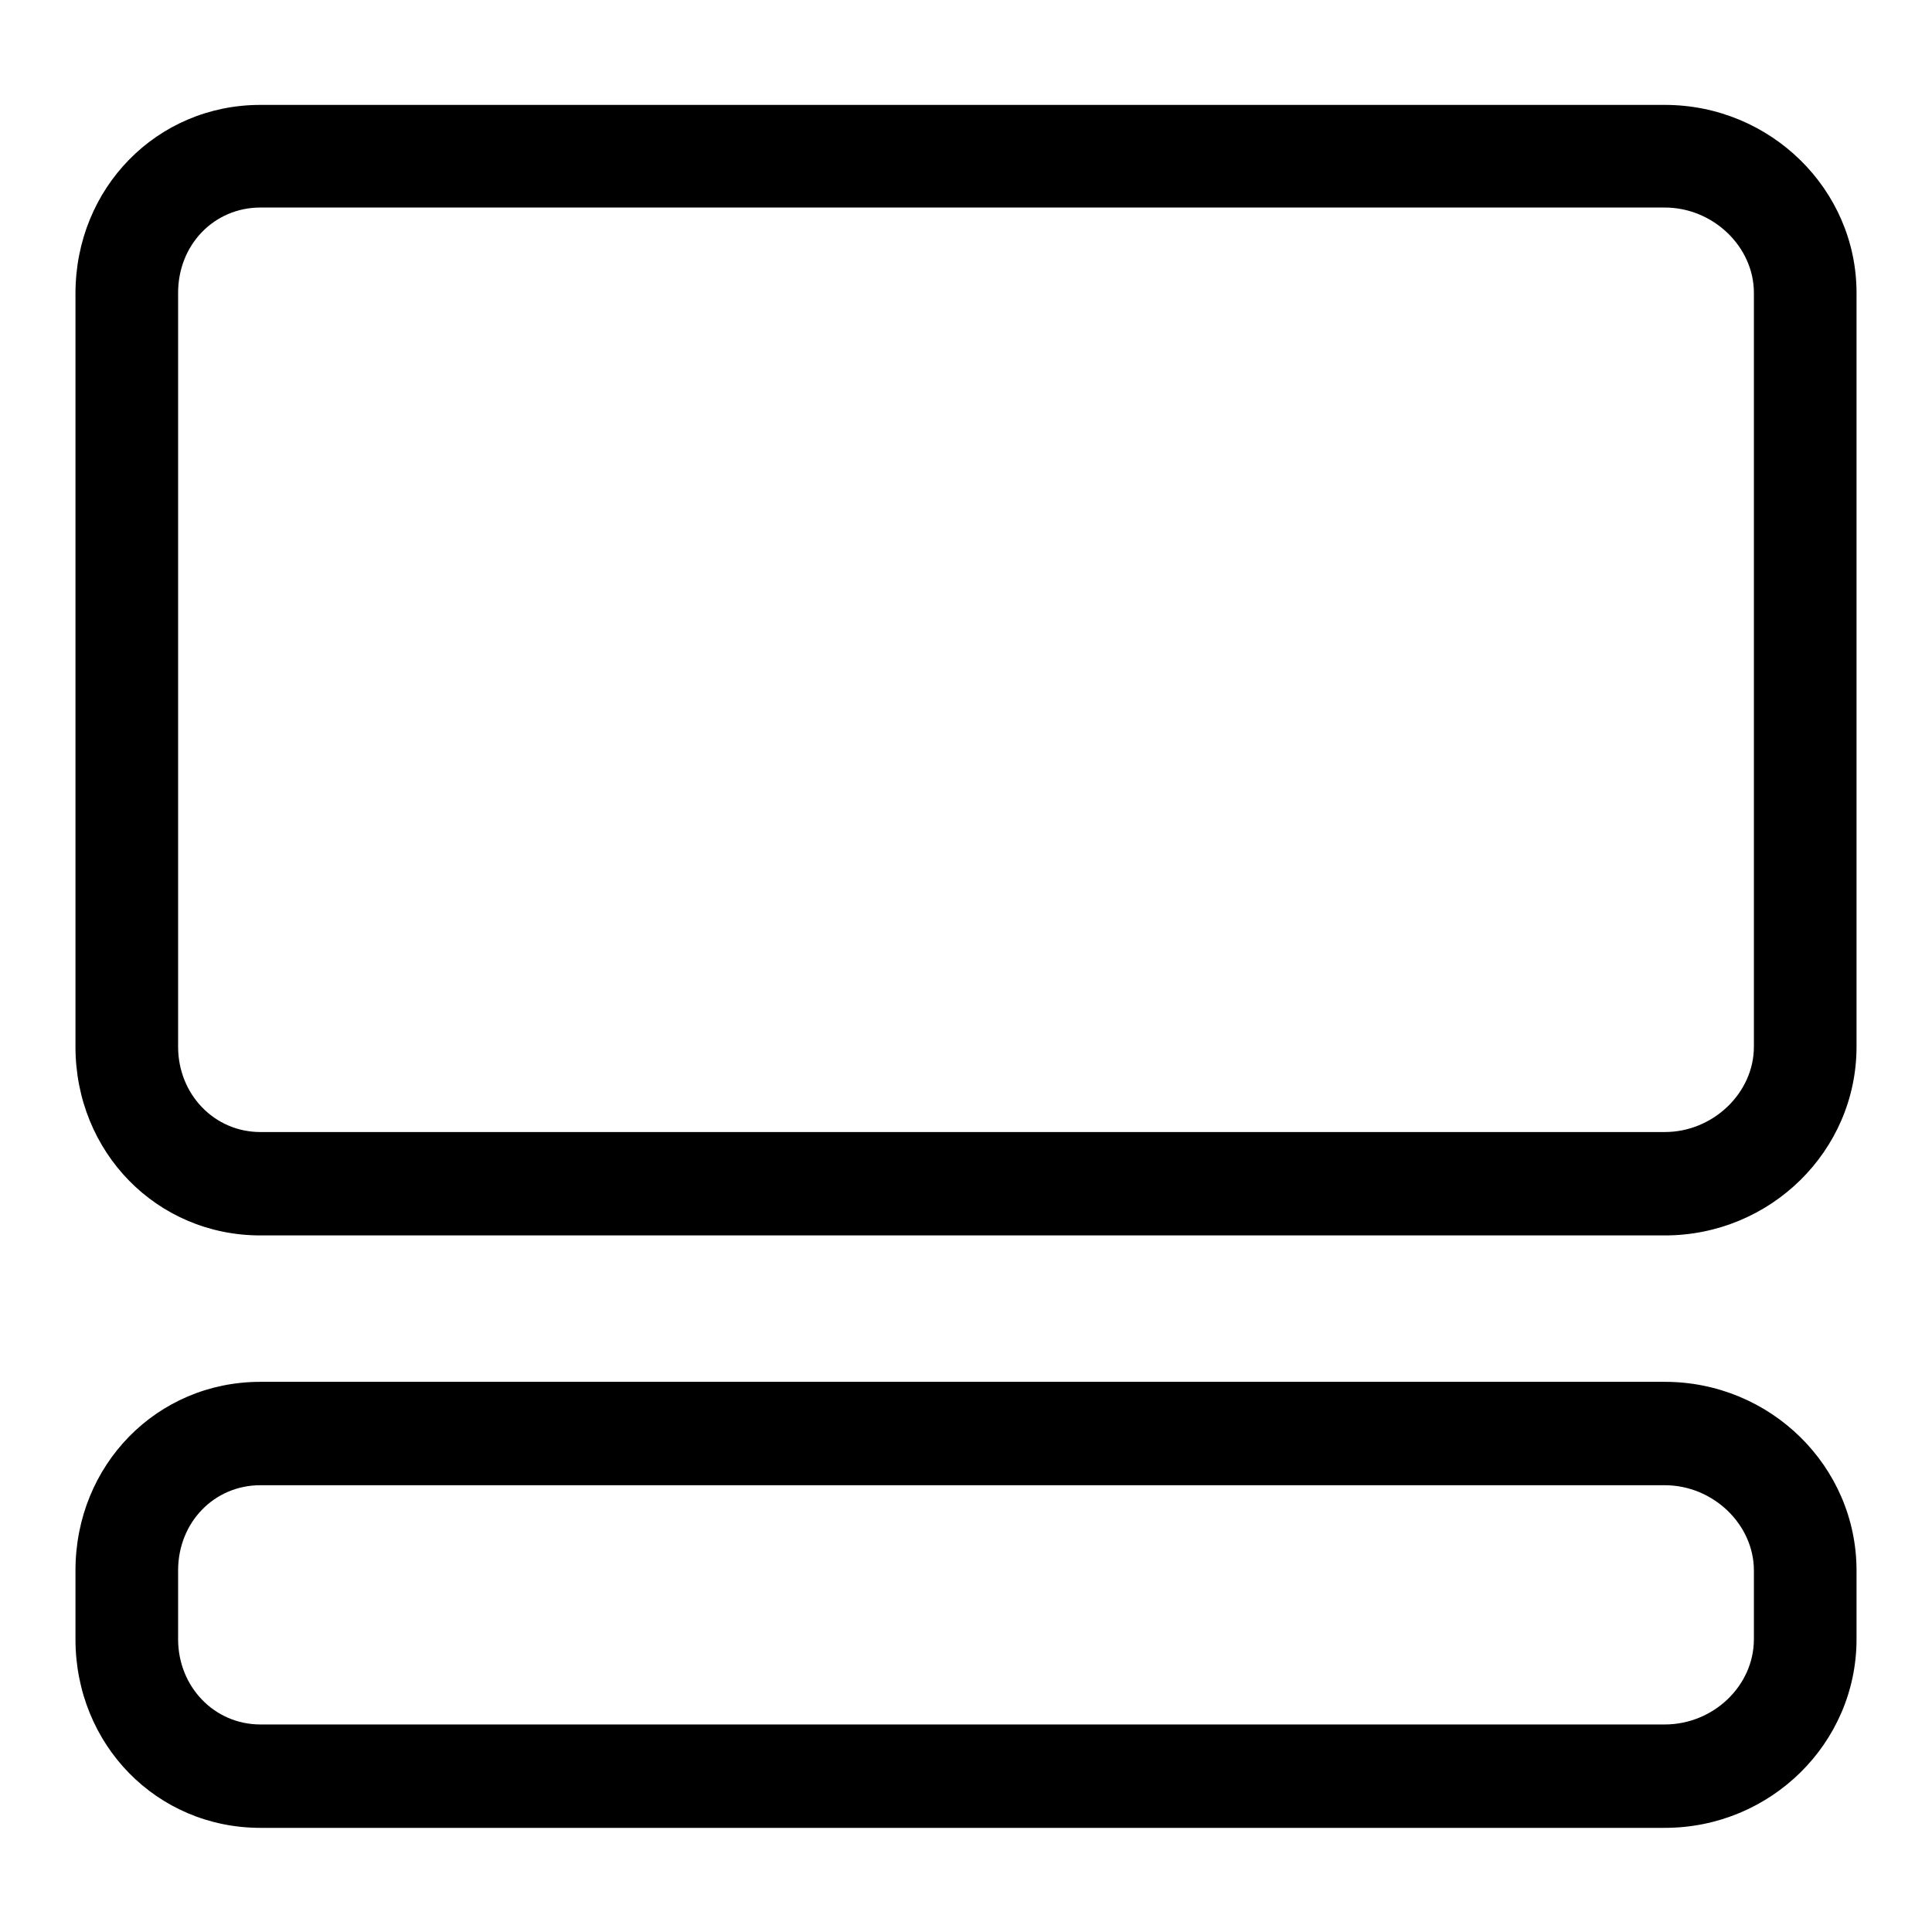
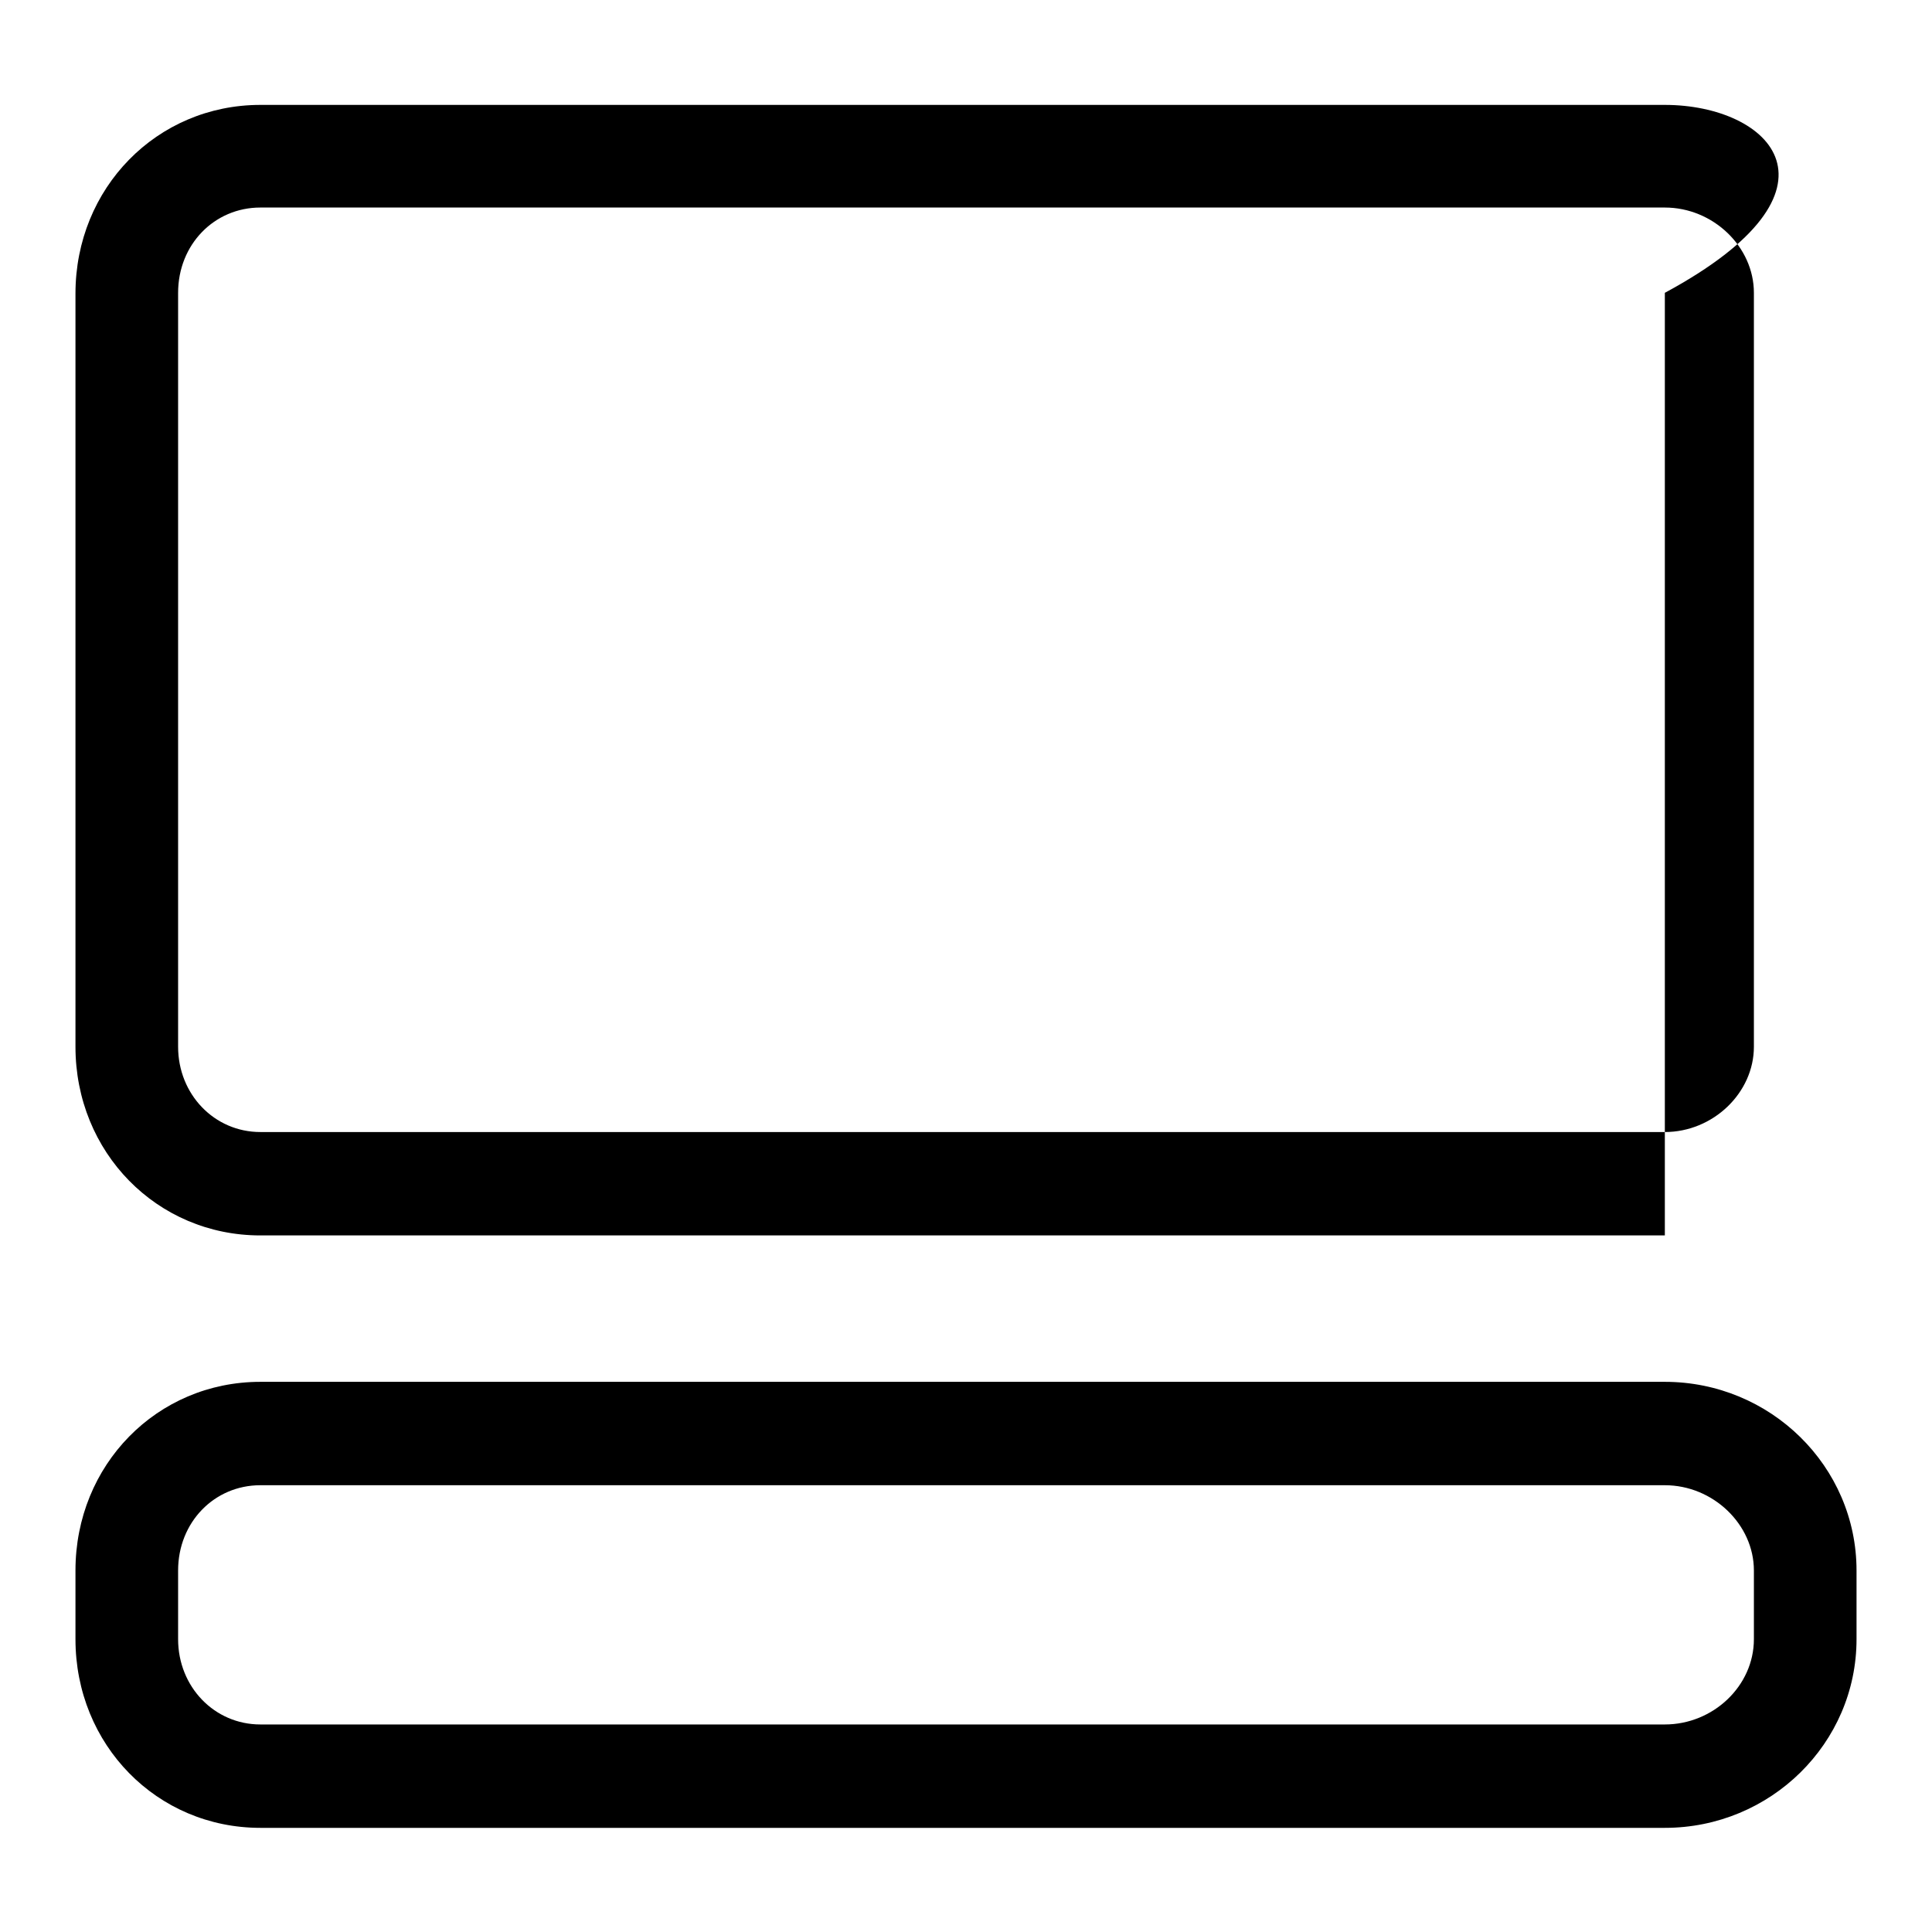
<svg xmlns="http://www.w3.org/2000/svg" version="1.1" x="0px" y="0px" viewBox="0 0 256 256" enable-background="new 0 0 256 256" xml:space="preserve">
  <g>
-     <path fill="#000000" d="M220.6,13.9H34.5c-13.7,0-24.5,11-24.5,25v99.8c0,14,10.8,25,24.5,25h186.1c14,0,25.4-11.2,25.4-25V38.8 C246,25.1,234.6,13.9,220.6,13.9z M232.4,138.7c0,6.1-5.4,11.3-11.8,11.3H34.5c-6.1,0-10.9-5-10.9-11.3V38.8 c0-6.4,4.8-11.3,10.9-11.3h186.1c6.4,0,11.8,5.2,11.8,11.3V138.7z M220.6,183.1H34.5c-13.7,0-24.5,11-24.5,25v9.1 c0,14,10.8,25,24.5,25h186.1c14,0,25.4-11.2,25.4-25v-9.1C246,194.3,234.6,183.1,220.6,183.1z M232.4,217.2 c0,6.2-5.4,11.3-11.8,11.3H34.5c-6.1,0-10.9-5-10.9-11.3v-9.1c0-6.4,4.8-11.3,10.9-11.3h186.1c6.4,0,11.8,5.2,11.8,11.3V217.2z" />
+     <path fill="#000000" d="M220.6,13.9H34.5c-13.7,0-24.5,11-24.5,25v99.8c0,14,10.8,25,24.5,25h186.1V38.8 C246,25.1,234.6,13.9,220.6,13.9z M232.4,138.7c0,6.1-5.4,11.3-11.8,11.3H34.5c-6.1,0-10.9-5-10.9-11.3V38.8 c0-6.4,4.8-11.3,10.9-11.3h186.1c6.4,0,11.8,5.2,11.8,11.3V138.7z M220.6,183.1H34.5c-13.7,0-24.5,11-24.5,25v9.1 c0,14,10.8,25,24.5,25h186.1c14,0,25.4-11.2,25.4-25v-9.1C246,194.3,234.6,183.1,220.6,183.1z M232.4,217.2 c0,6.2-5.4,11.3-11.8,11.3H34.5c-6.1,0-10.9-5-10.9-11.3v-9.1c0-6.4,4.8-11.3,10.9-11.3h186.1c6.4,0,11.8,5.2,11.8,11.3V217.2z" />
  </g>
</svg>